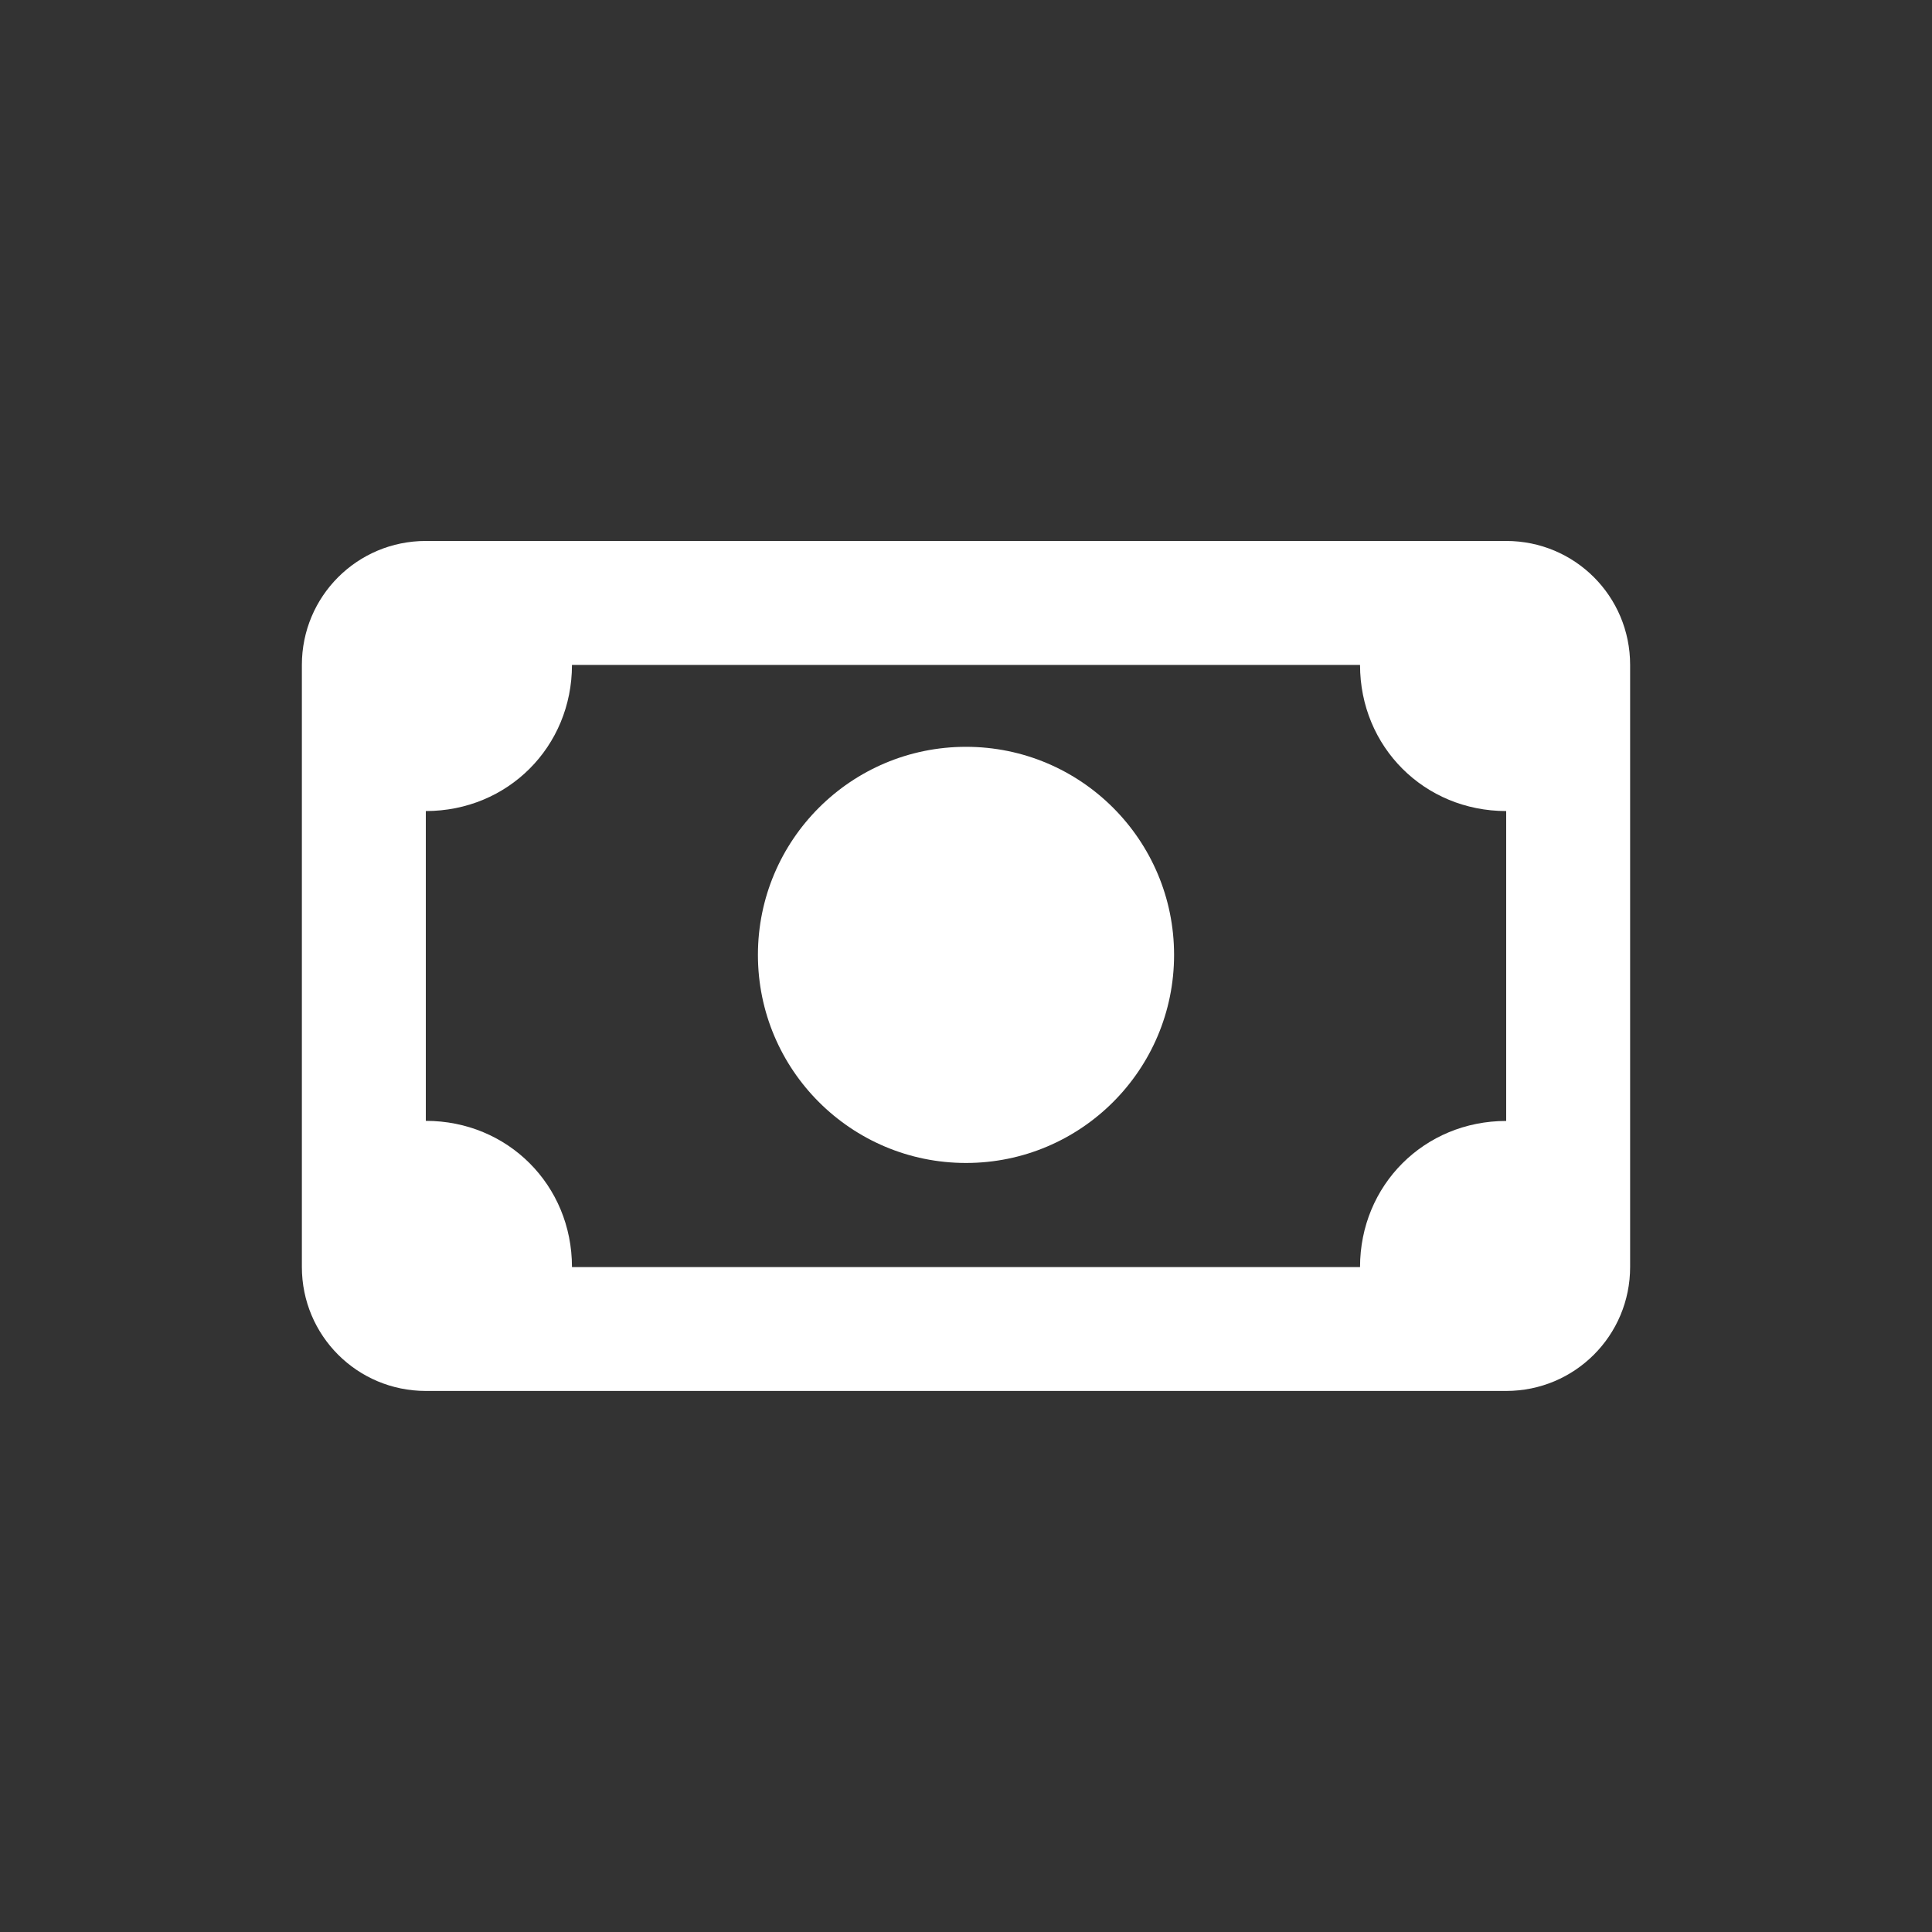
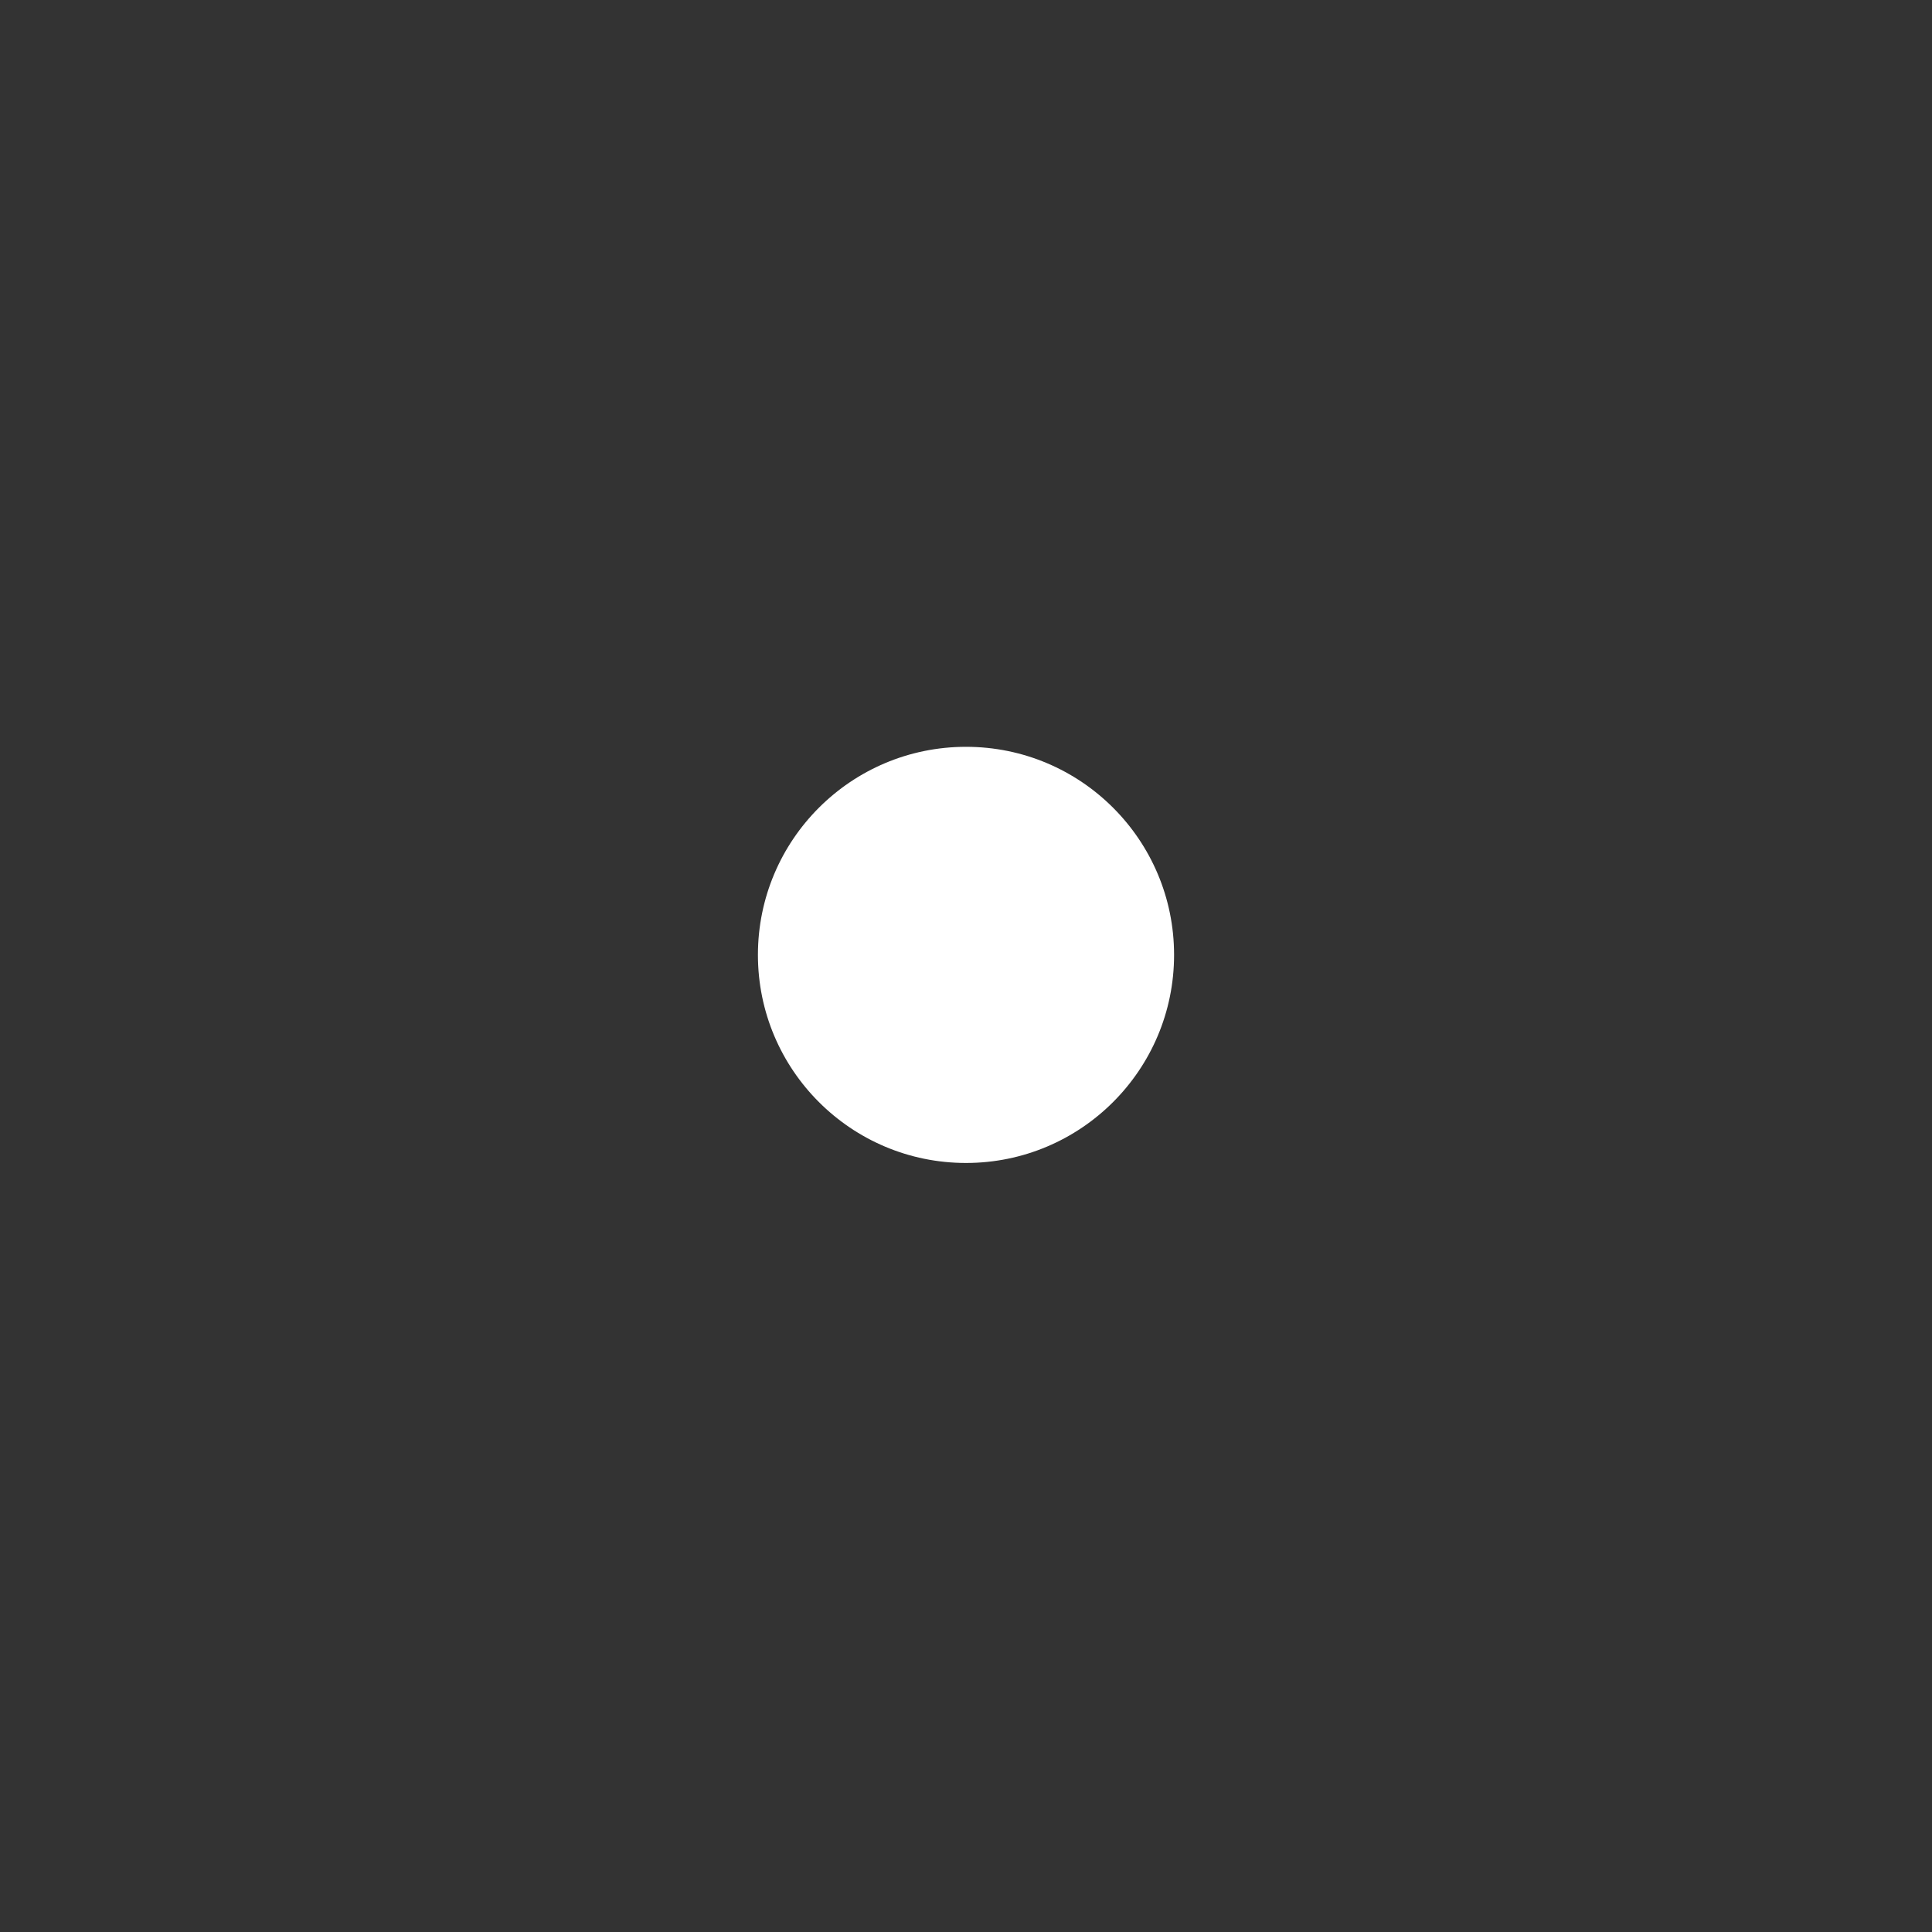
<svg xmlns="http://www.w3.org/2000/svg" version="1.1" id="Layer_1" x="0px" y="0px" width="20px" height="20px" viewBox="0 0 20 20" enable-background="new 0 0 20 20" xml:space="preserve">
  <rect x="0" y="0" width="20" height="20" fill="#333333" stroke="none" />
  <g>
-     <path fill="#FFFFFF" d="M15.592,5.6H4.408c-0.71,0-1.283,0.573-1.283,1.283v6.233c0,0.71,0.573,1.283,1.283,1.283h11.184   c0.71,0,1.283-0.573,1.283-1.283V6.883C16.875,6.172,16.302,5.6,15.592,5.6z M5.921,13.116c0-0.848-0.665-1.513-1.513-1.513V8.396   c0.848,0,1.513-0.665,1.513-1.513h8.158c0,0.848,0.665,1.513,1.513,1.513v3.208c-0.848,0-1.513,0.665-1.513,1.513H5.921z" />
    <circle fill="#FFFFFF" cx="10" cy="9.885" r="2.154" />
  </g>
</svg>